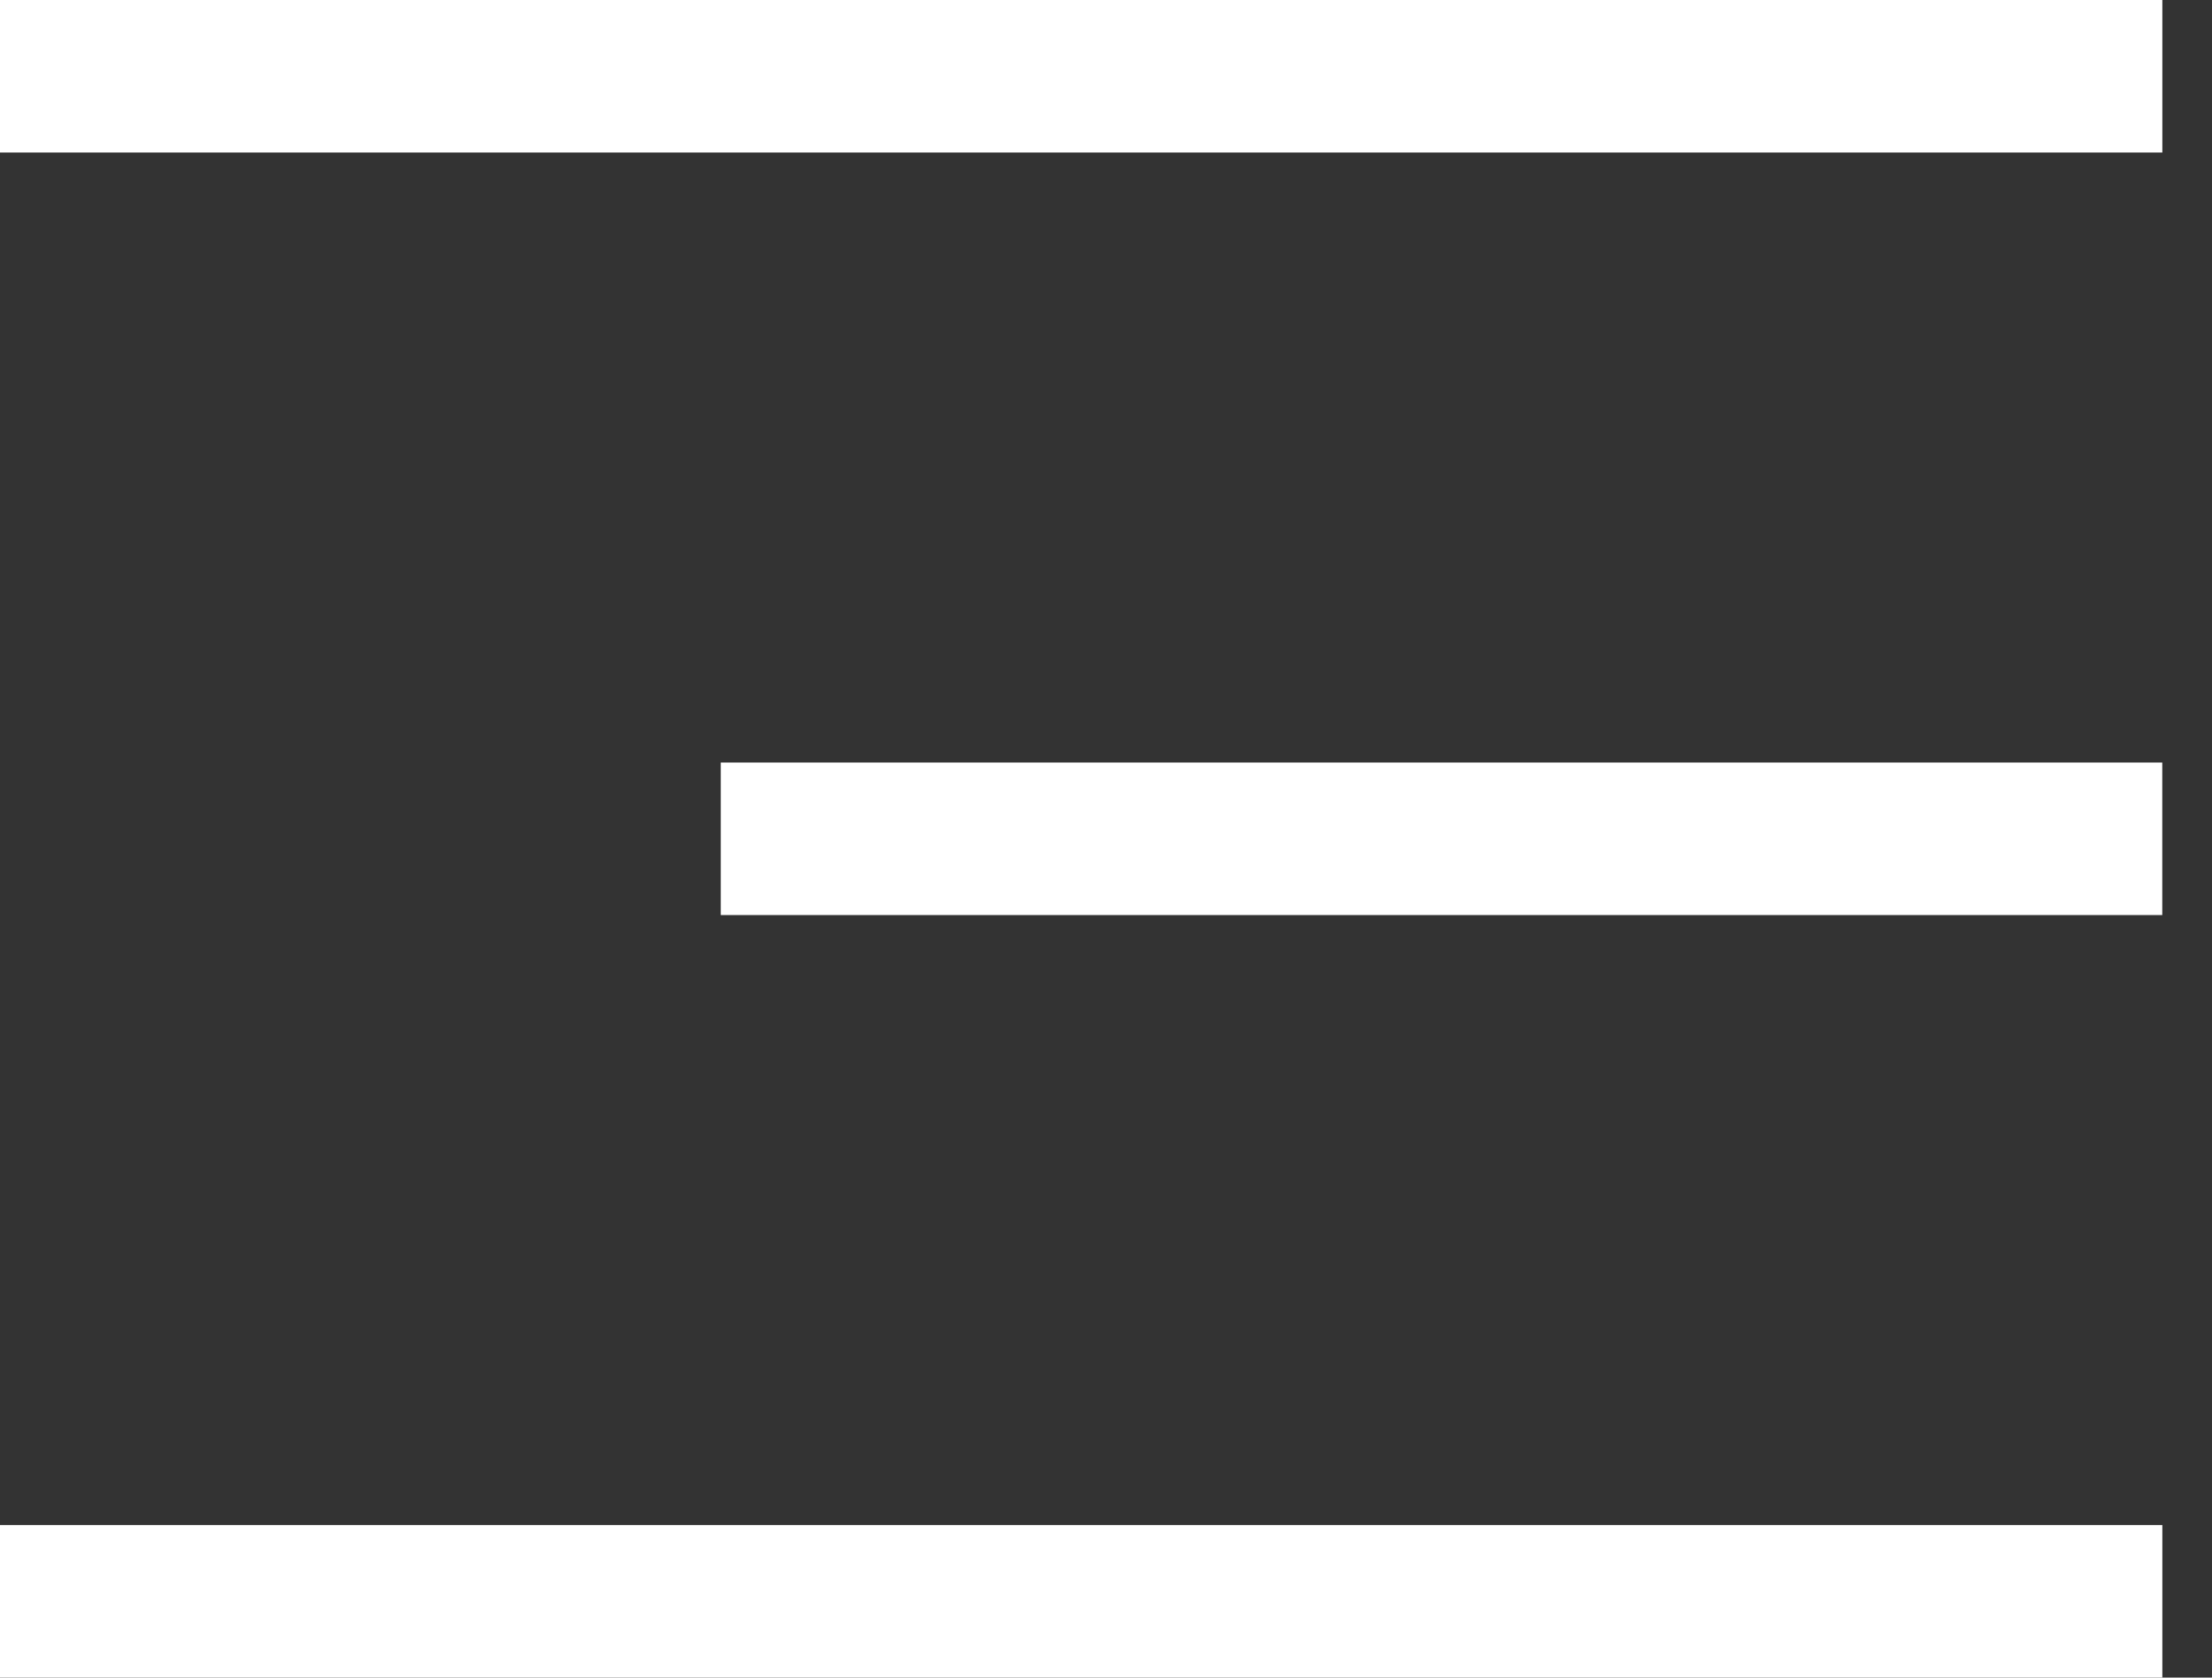
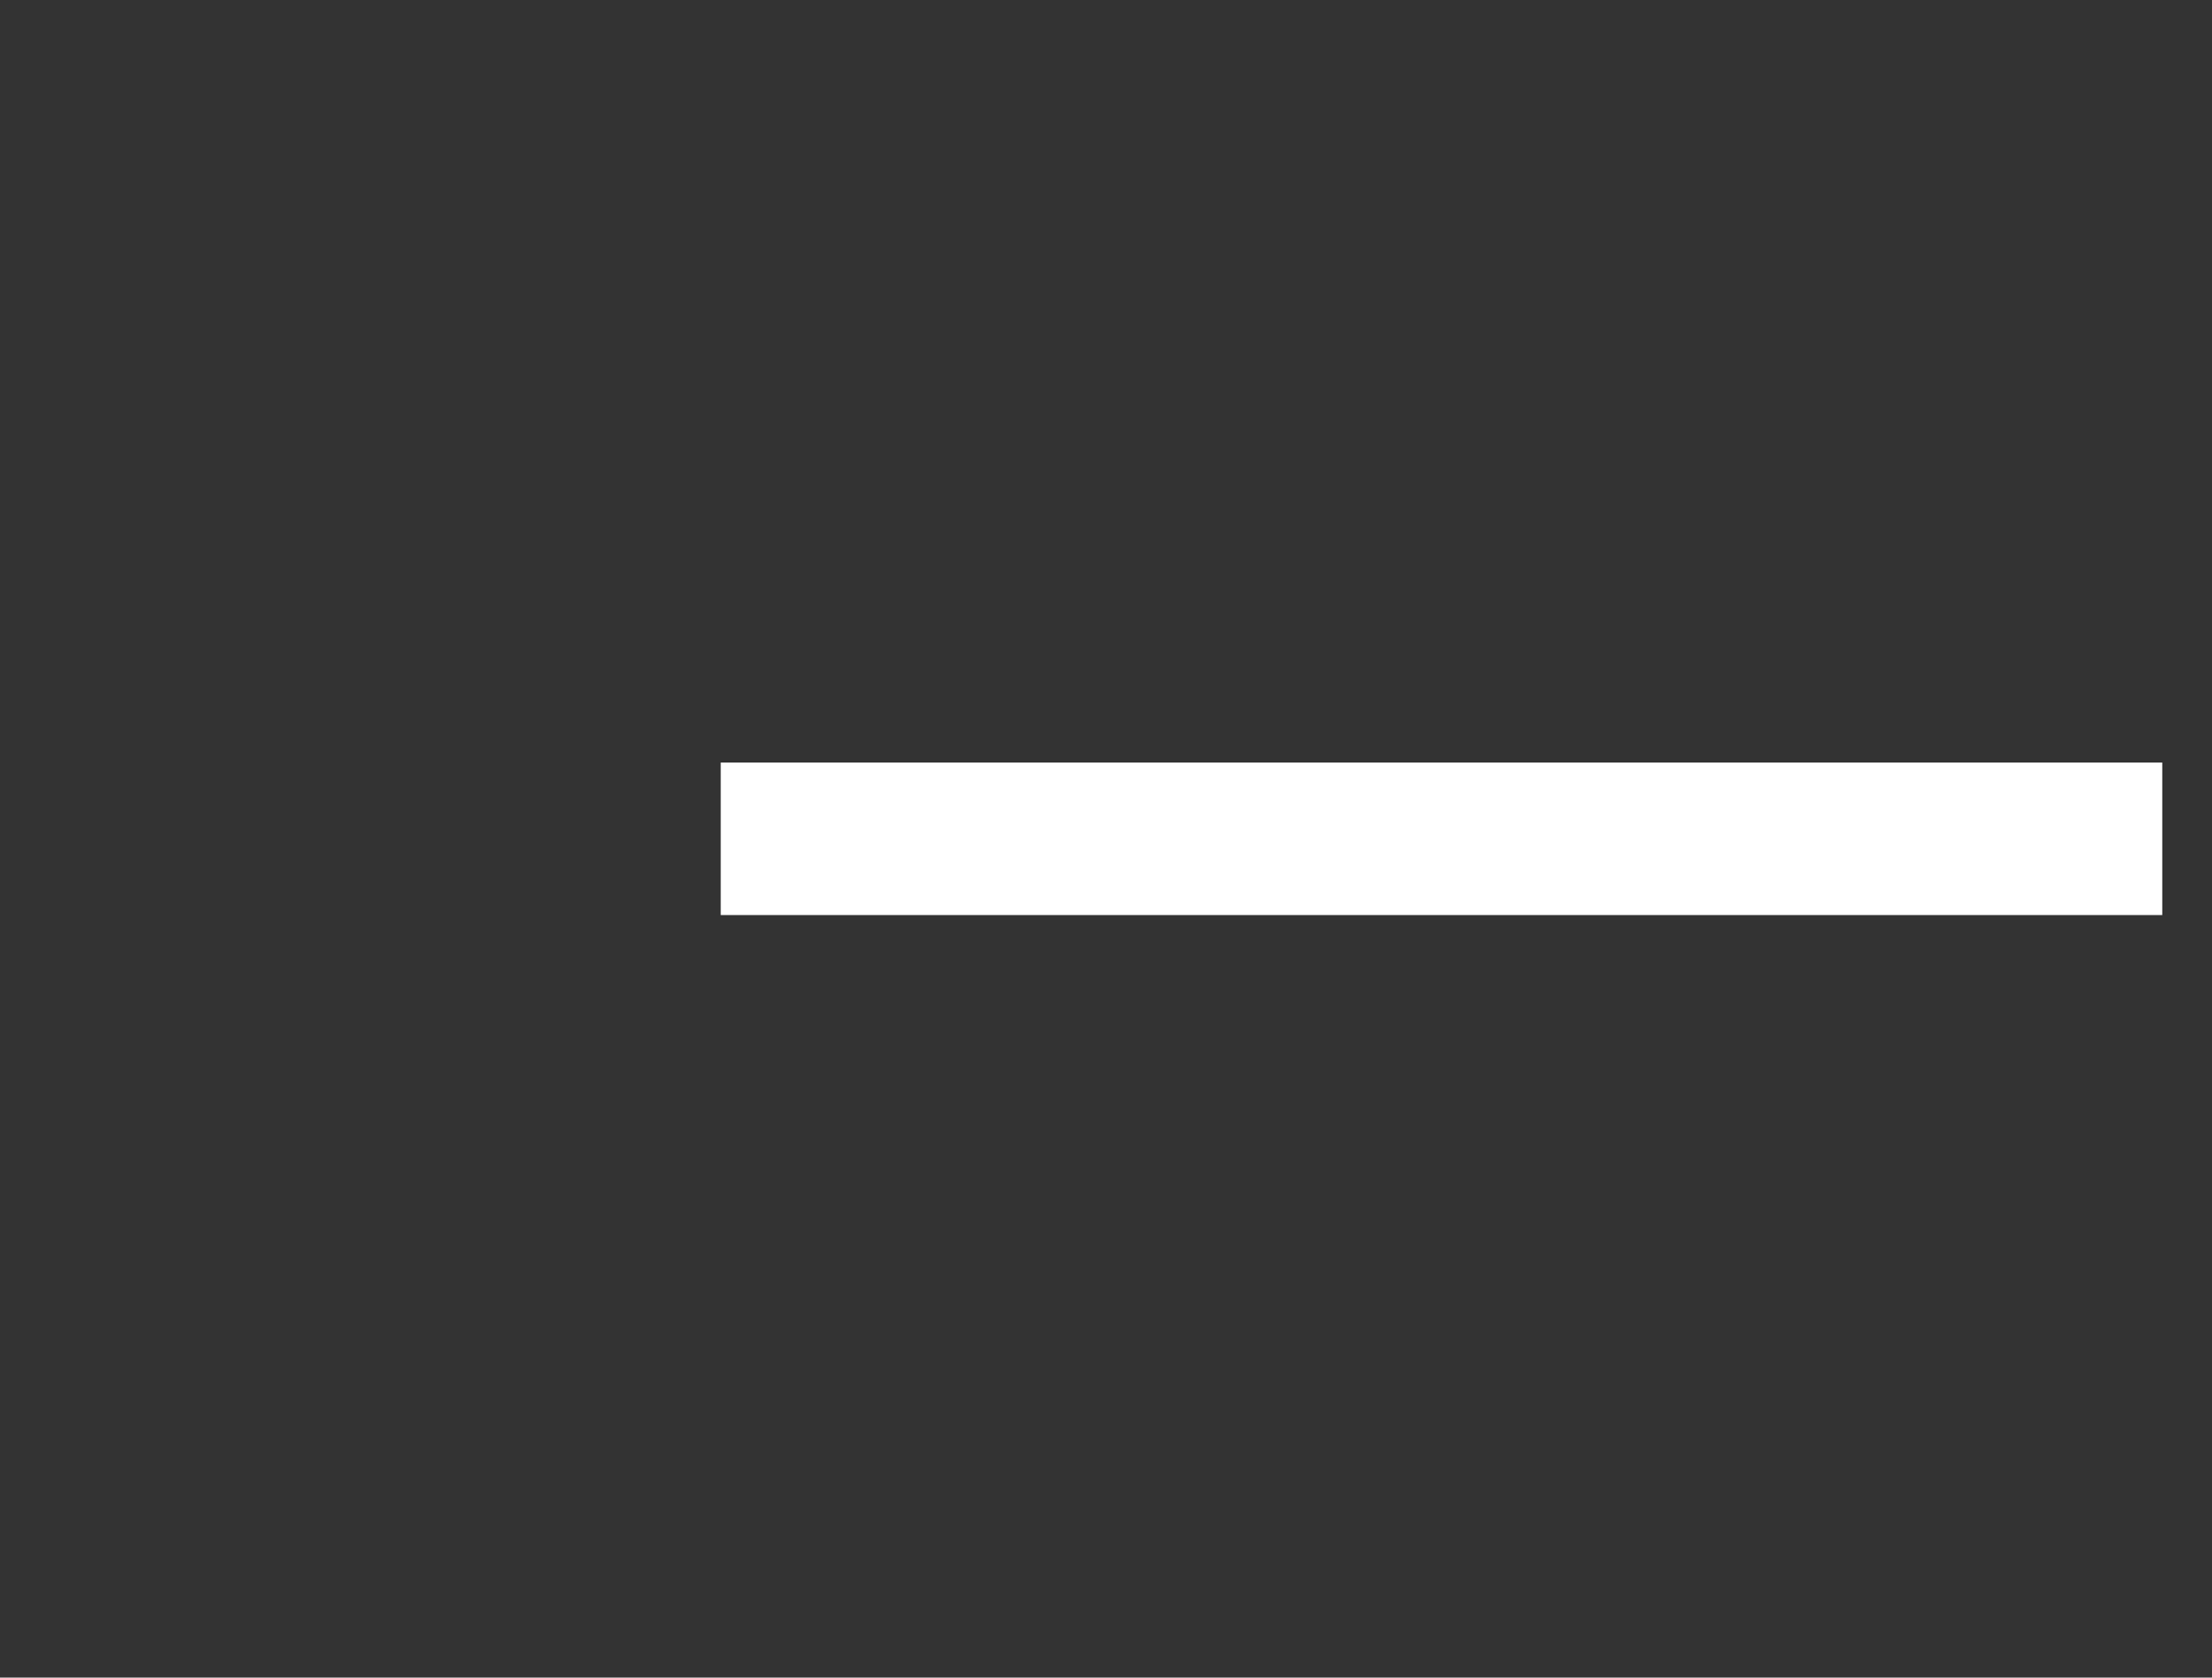
<svg xmlns="http://www.w3.org/2000/svg" width="29" height="22" viewBox="0 0 29 22" fill="none">
  <rect x="0" y="0" width="29" height="22" fill="#333333" stroke="none" />
-   <rect width="28.349" height="2" fill="white" />
  <rect x="9.449" y="10" width="18.899" height="2" fill="white" />
-   <rect y="20" width="28.349" height="2" fill="white" />
</svg>